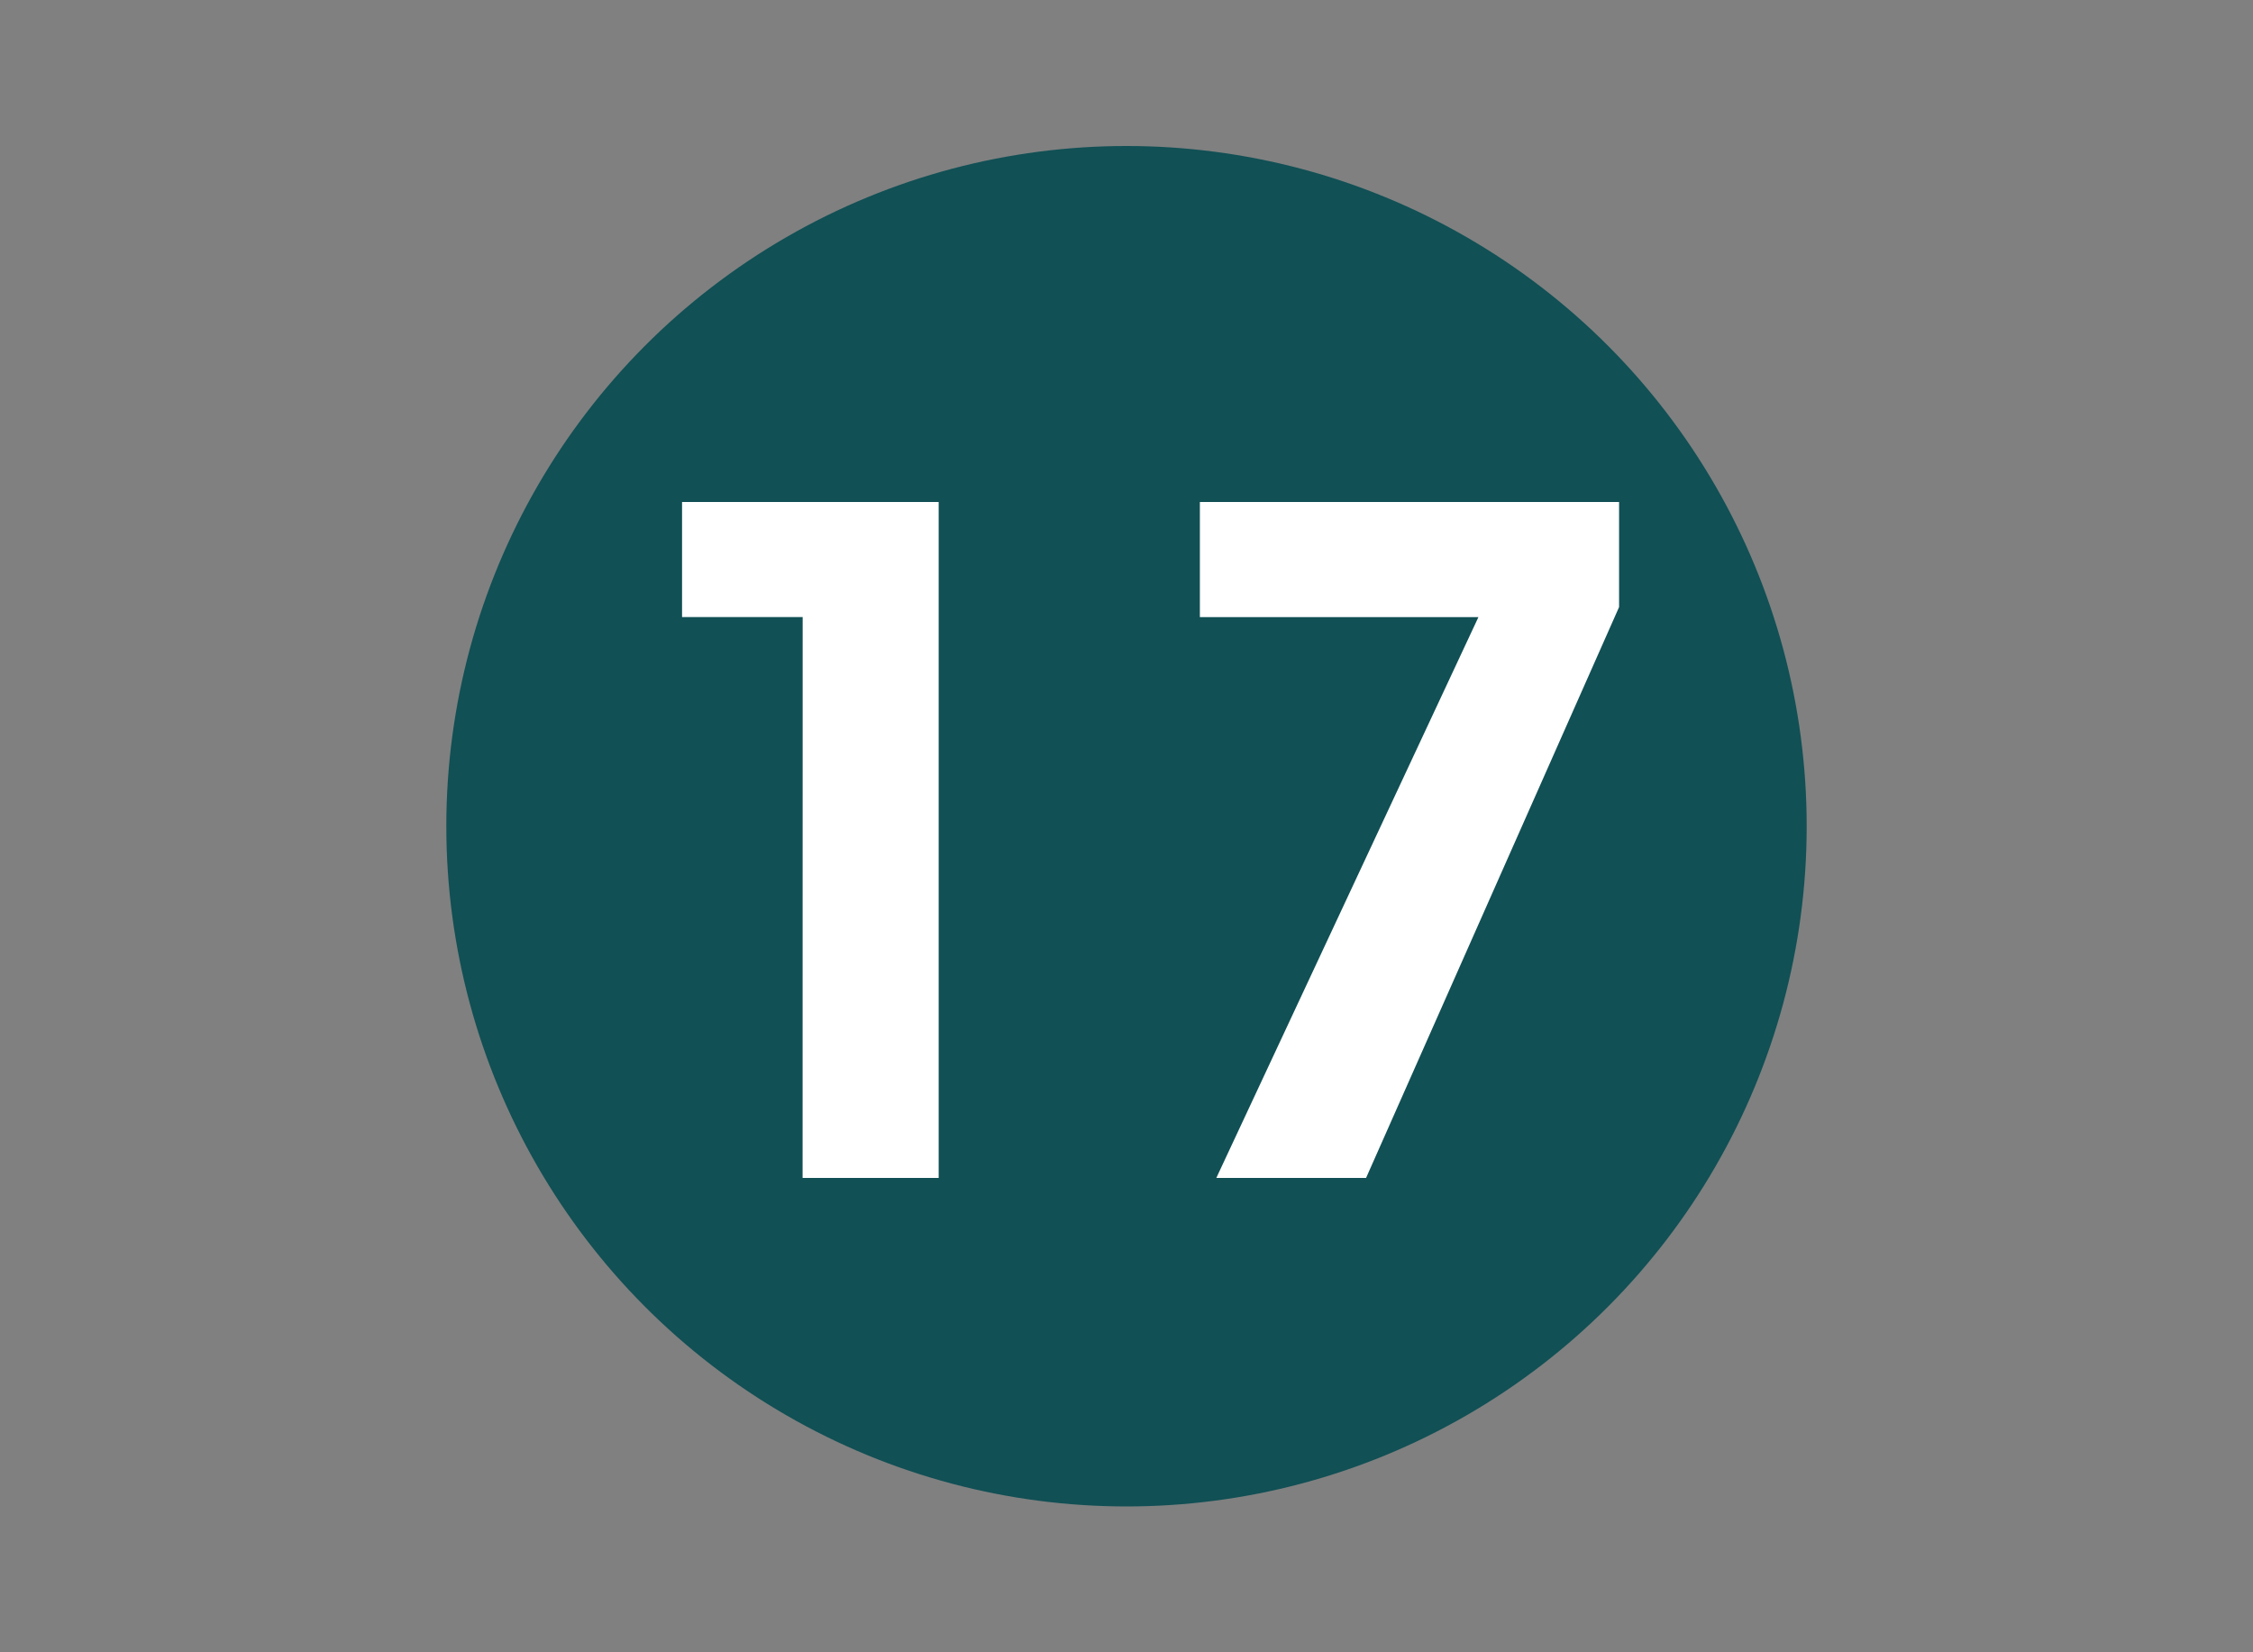
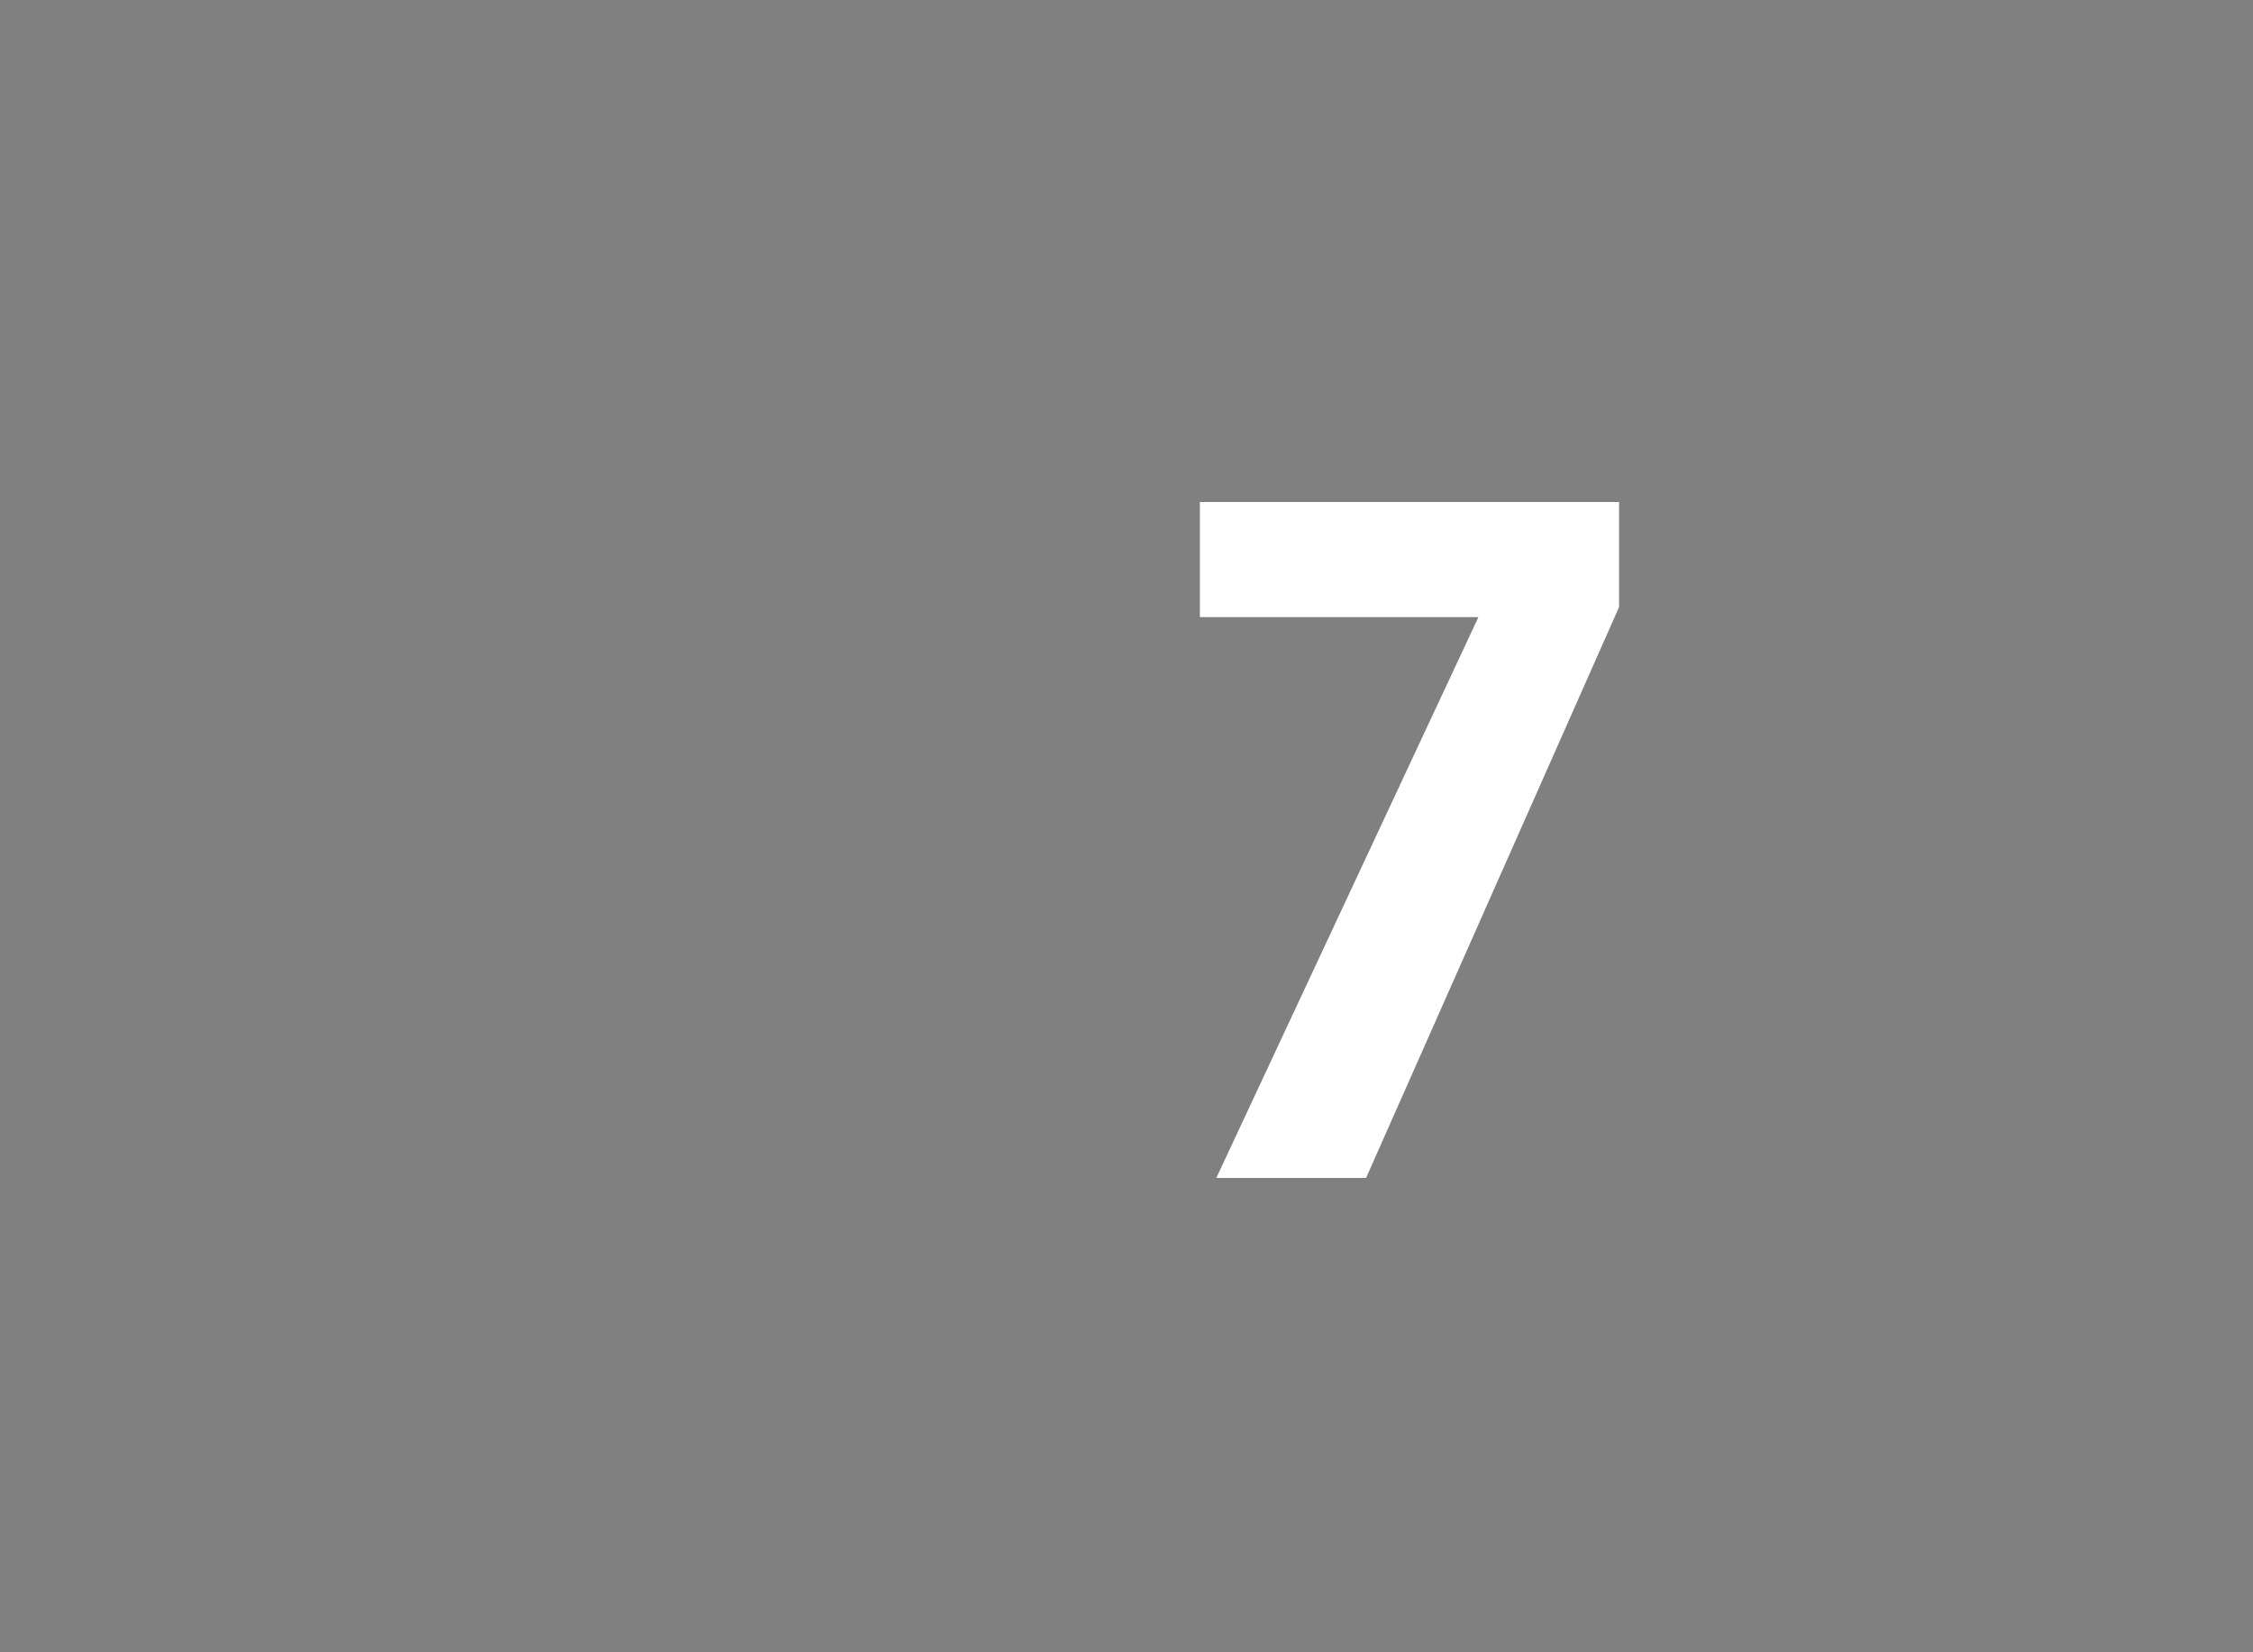
<svg xmlns="http://www.w3.org/2000/svg" version="1.1" id="Calque_1" x="0px" y="0px" width="30px" height="22px" viewBox="0 0 30 22" enable-background="new 0 0 30 22" xml:space="preserve">
  <rect x="0" y="0" width="30" height="22" fill="#808080" stroke="none" />
  <g id="_x31__-_copie_16">
    <g>
-       <circle fill="#115055" cx="15" cy="11.001" r="9.057" />
      <g>
-         <path fill="#FFFFFF" d="M10.688,8.216H9.082V6.684h3.417v9h-1.812L10.688,8.216L10.688,8.216z" />
        <path fill="#FFFFFF" d="M21.559,6.684v1.399l-3.369,7.601h-1.994l3.49-7.467h-3.709V6.684H21.559z" />
      </g>
    </g>
  </g>
</svg>